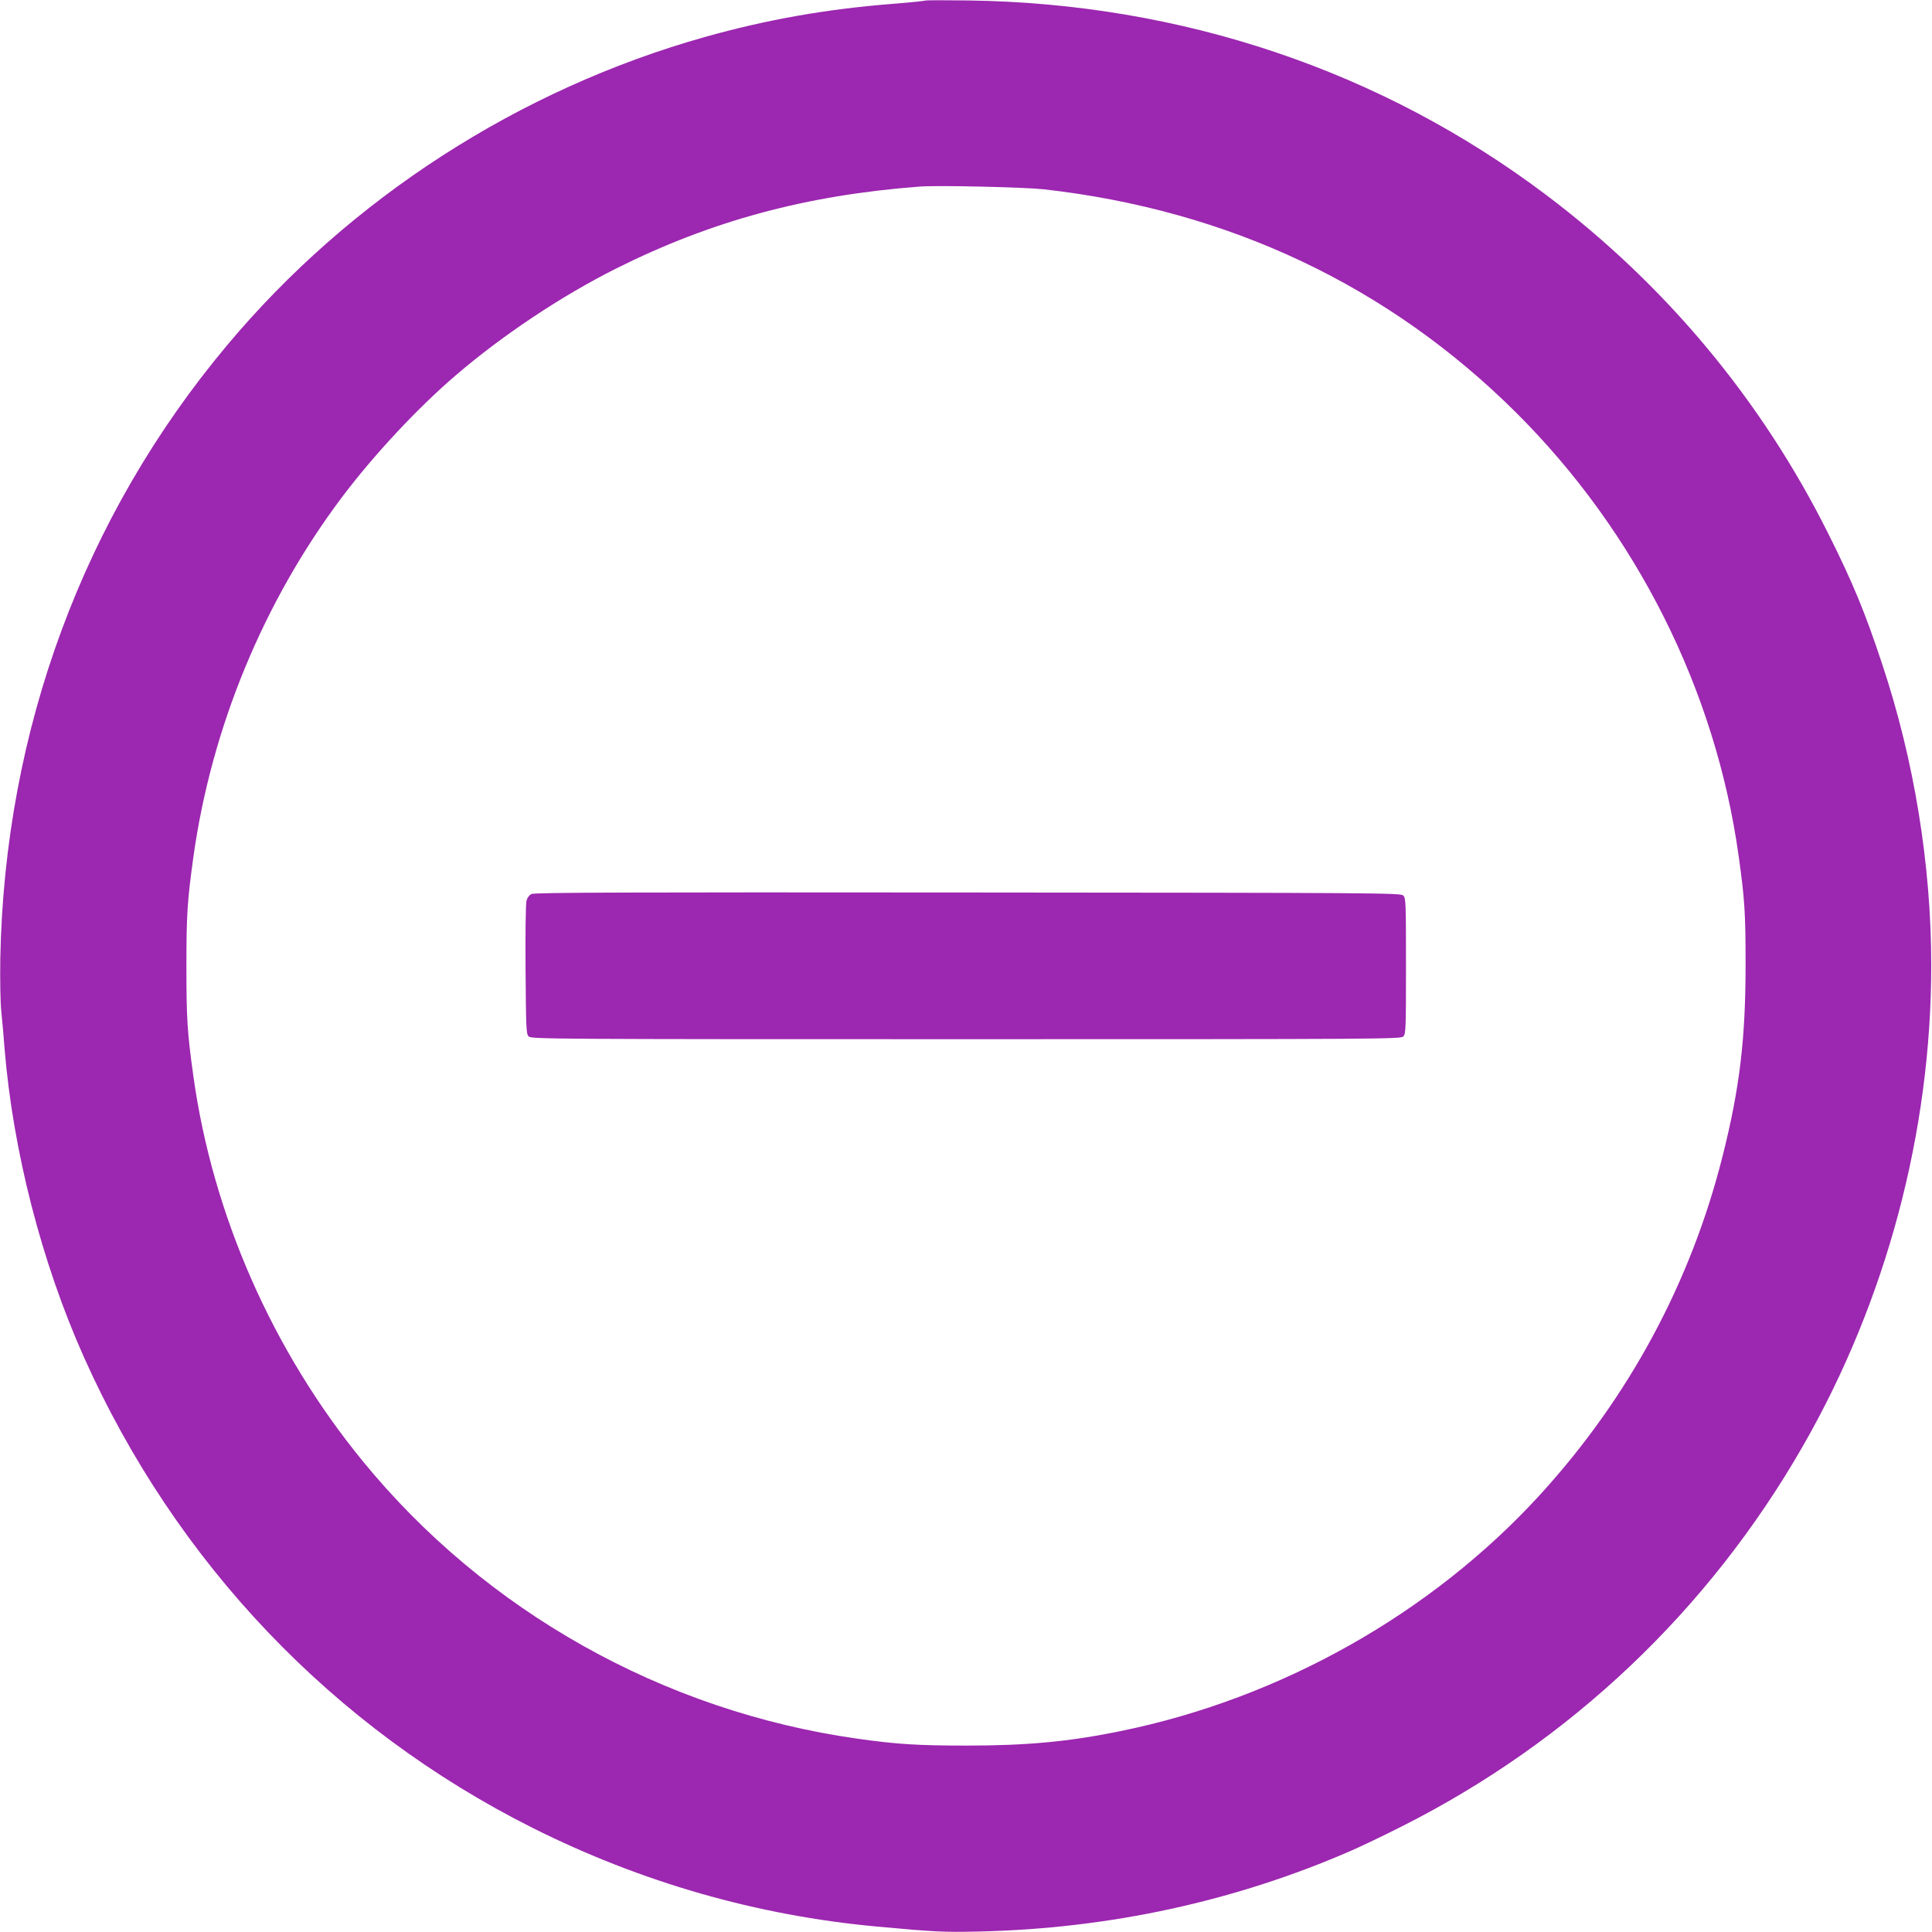
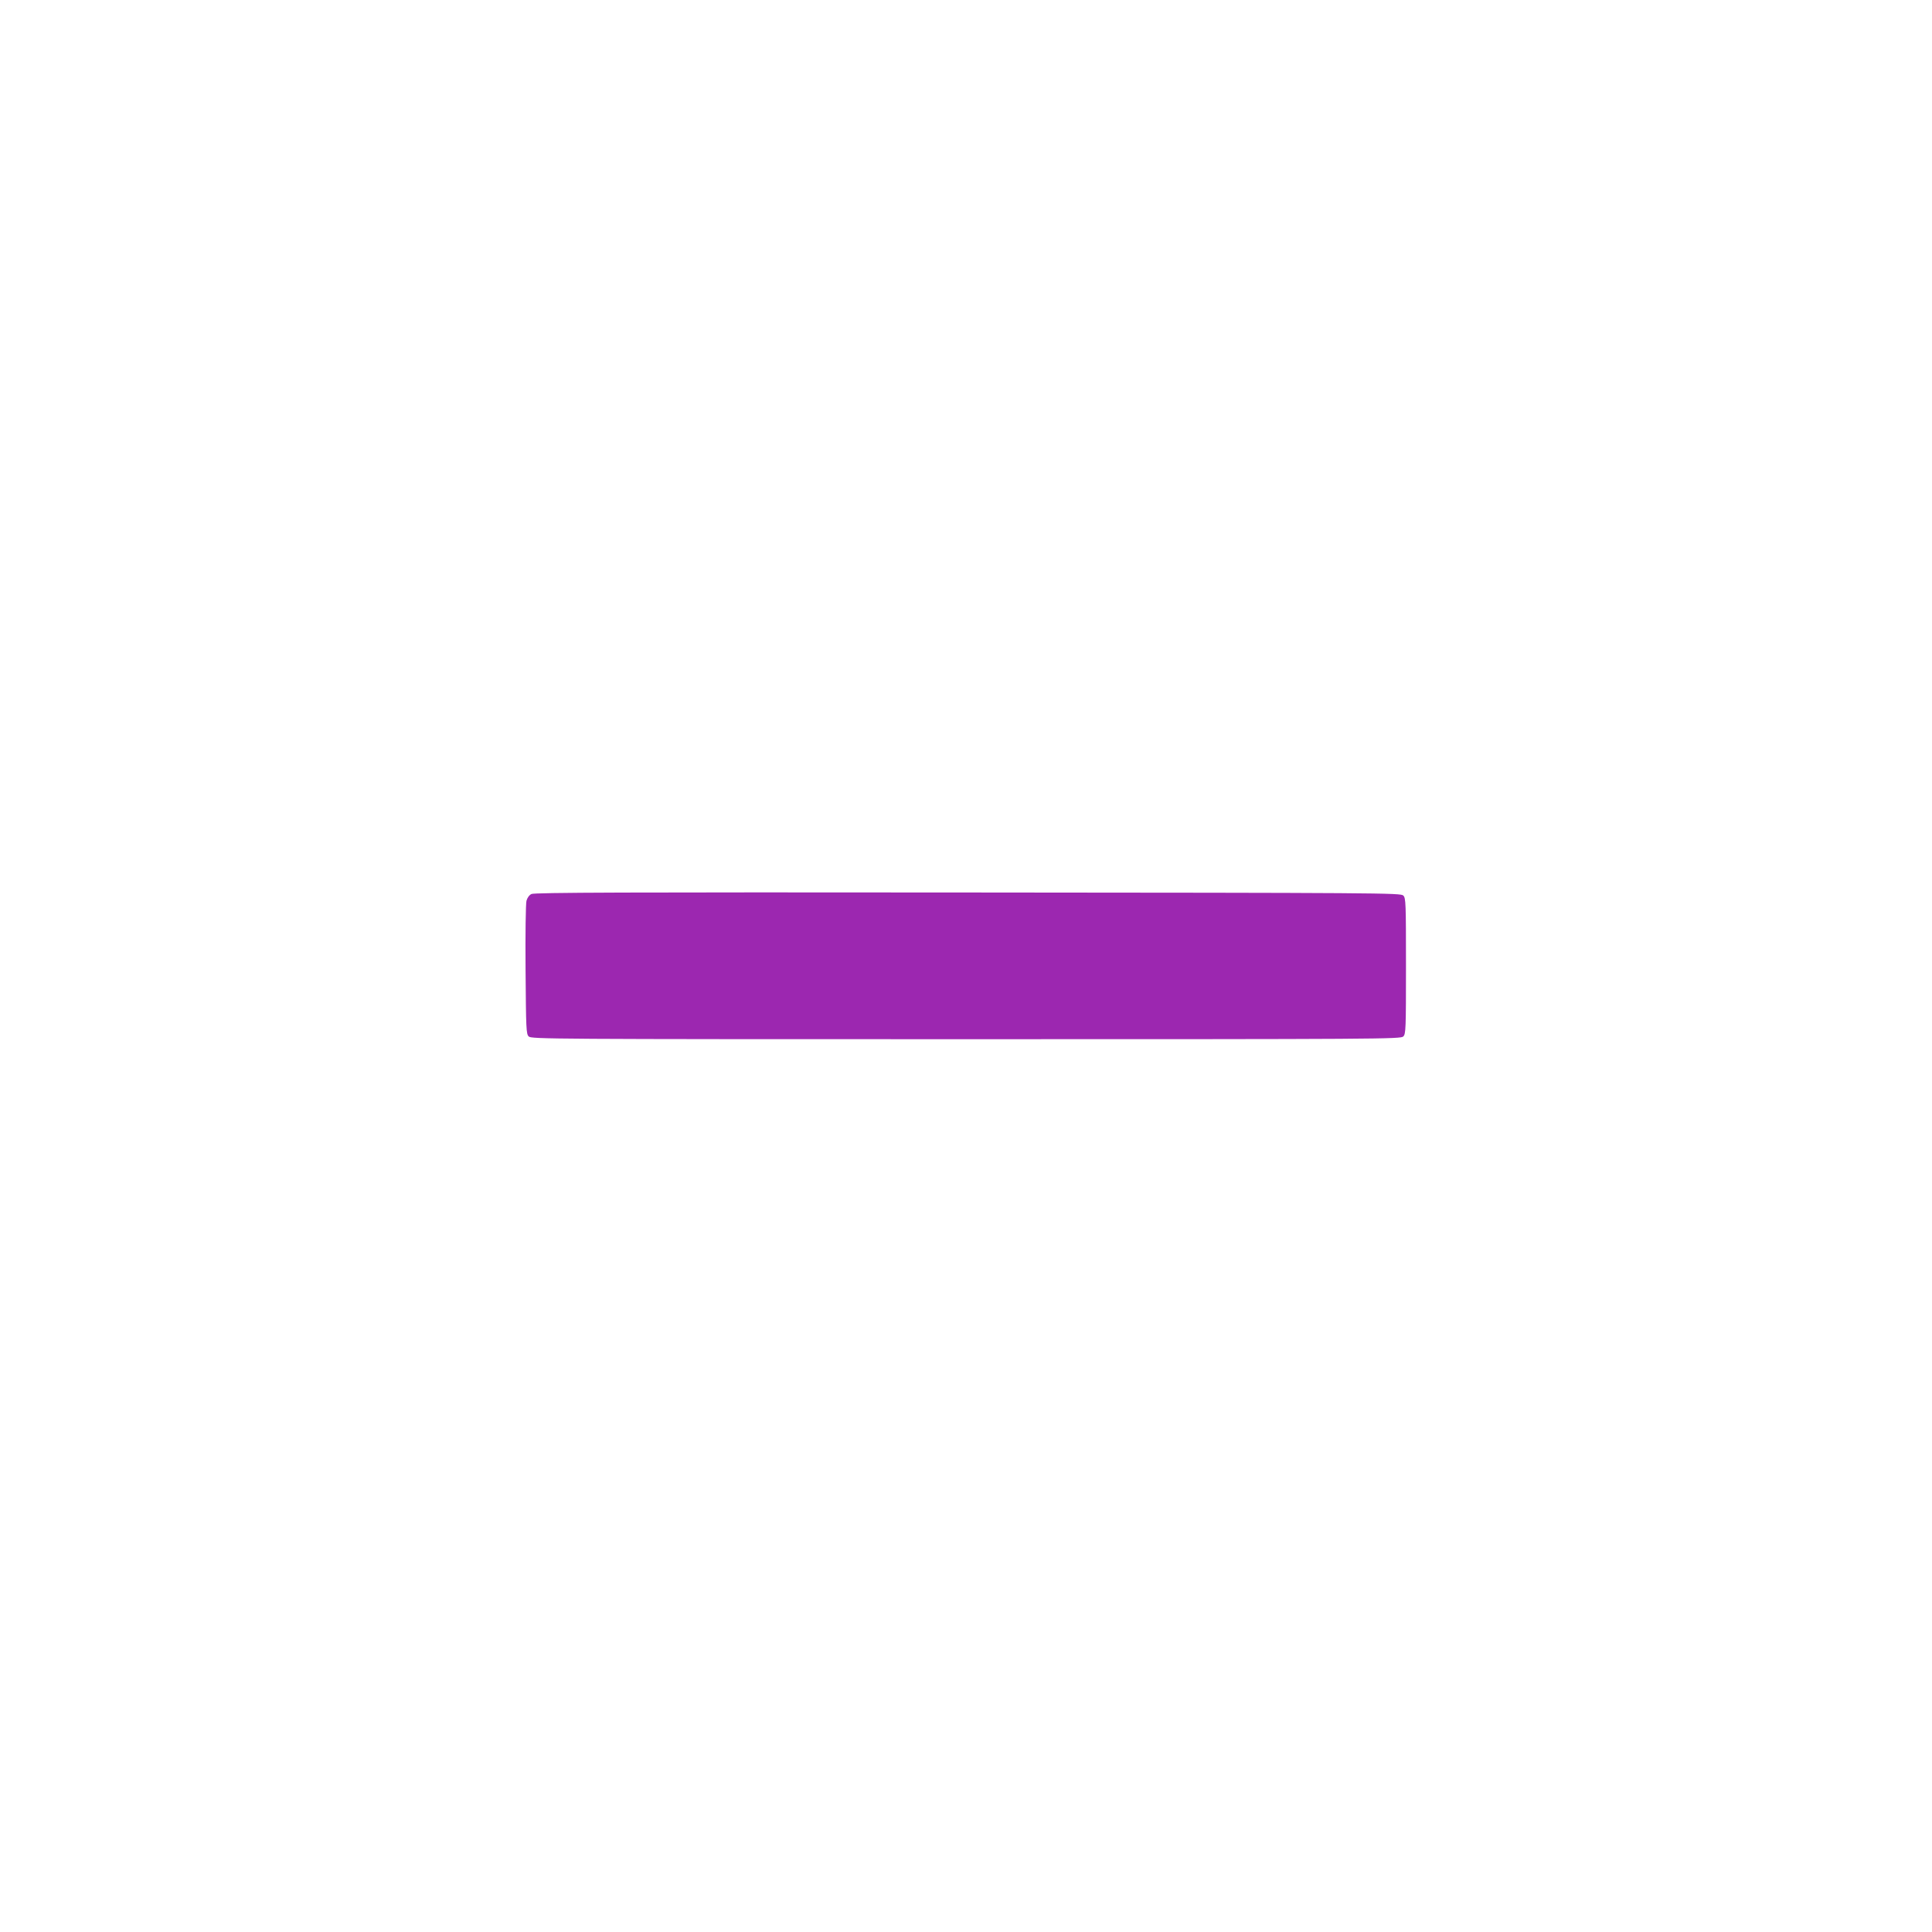
<svg xmlns="http://www.w3.org/2000/svg" version="1.0" width="1280pt" height="1280pt" viewBox="0 0 1280 1280" preserveAspectRatio="xMidYMid meet">
  <g transform="translate(0,1280) scale(0.1,-0.1)" fill="#9c27b0" stroke="none">
-     <path d="M6130 12796 c-3 -2 -97 -12 -210 -21 -446 -35 -840 -105 -1250 -220 -1231 -347 -2351 -1069 -3166 -2043 -951 -1136 -1473 -2549 -1502 -4062 -2 -141 0 -292 7 -355 6 -60 16 -168 21 -240 56 -680 245 -1416 524 -2042 609 -1365 1652 -2460 2976 -3124 719 -360 1486 -580 2280 -653 381 -35 441 -38 670 -33 867 19 1700 199 2475 537 66 29 217 101 335 161 1116 563 2031 1431 2655 2519 552 963 850 2079 850 3185 0 664 -113 1359 -325 1995 -114 345 -196 543 -359 868 -441 882 -1074 1642 -1864 2238 -1094 826 -2420 1272 -3832 1291 -154 2 -283 2 -285 -1z m784 -1250 c1227 -138 2287 -640 3132 -1481 796 -793 1320 -1837 1473 -2936 40 -286 46 -380 46 -719 0 -492 -39 -819 -151 -1264 -210 -838 -620 -1601 -1208 -2246 -719 -788 -1718 -1352 -2782 -1569 -341 -70 -622 -96 -1019 -96 -325 0 -466 9 -726 46 -1284 182 -2462 843 -3276 1839 -598 731 -994 1631 -1122 2551 -40 286 -46 380 -46 724 0 344 6 438 46 725 119 857 465 1695 984 2385 213 283 501 591 755 809 313 268 700 525 1060 706 635 318 1262 487 2015 544 121 9 688 -4 819 -18z" />
    <path d="M3521 6877 c-15 -7 -28 -26 -33 -45 -5 -18 -8 -224 -6 -457 3 -392 4 -426 21 -442 17 -17 147 -18 2897 -18 2751 0 2880 1 2897 18 17 16 18 49 18 467 0 418 -1 451 -18 467 -17 17 -148 18 -2885 20 -2263 2 -2872 0 -2891 -10z" />
  </g>
</svg>